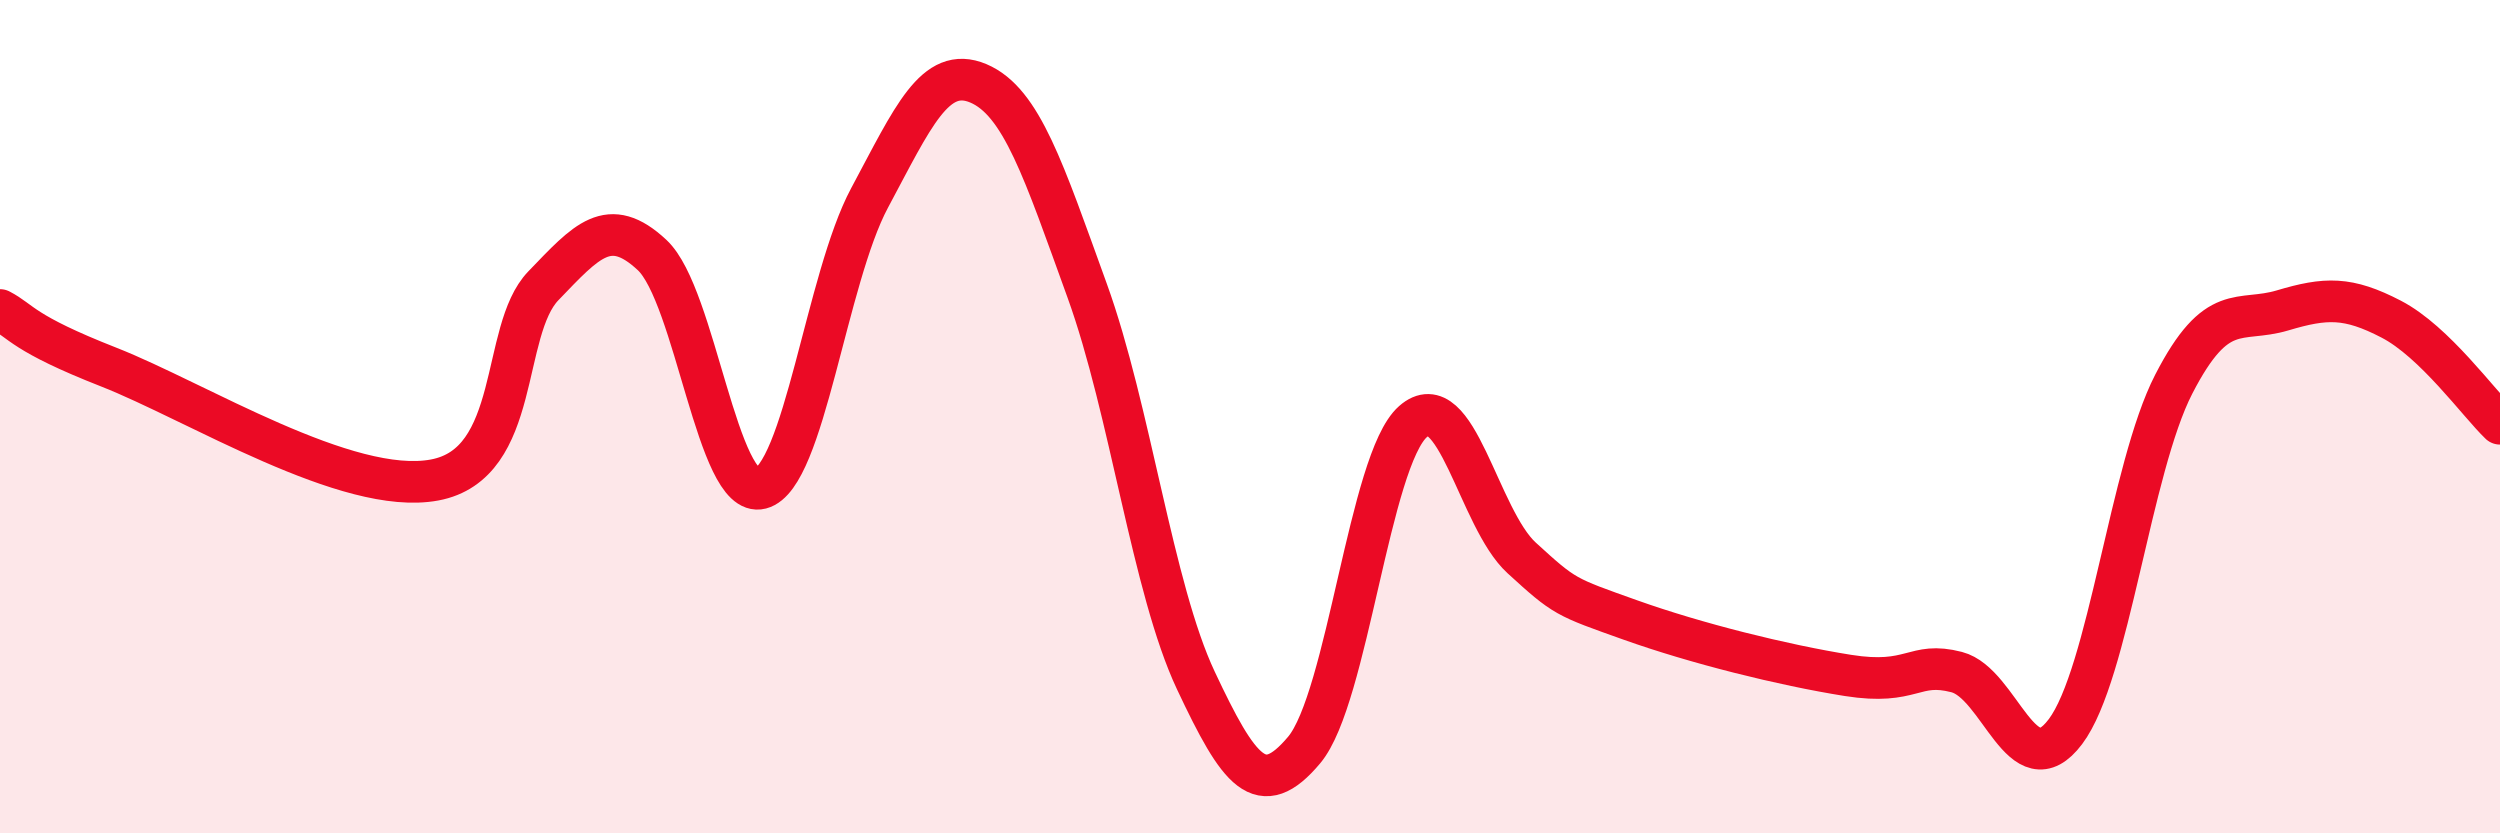
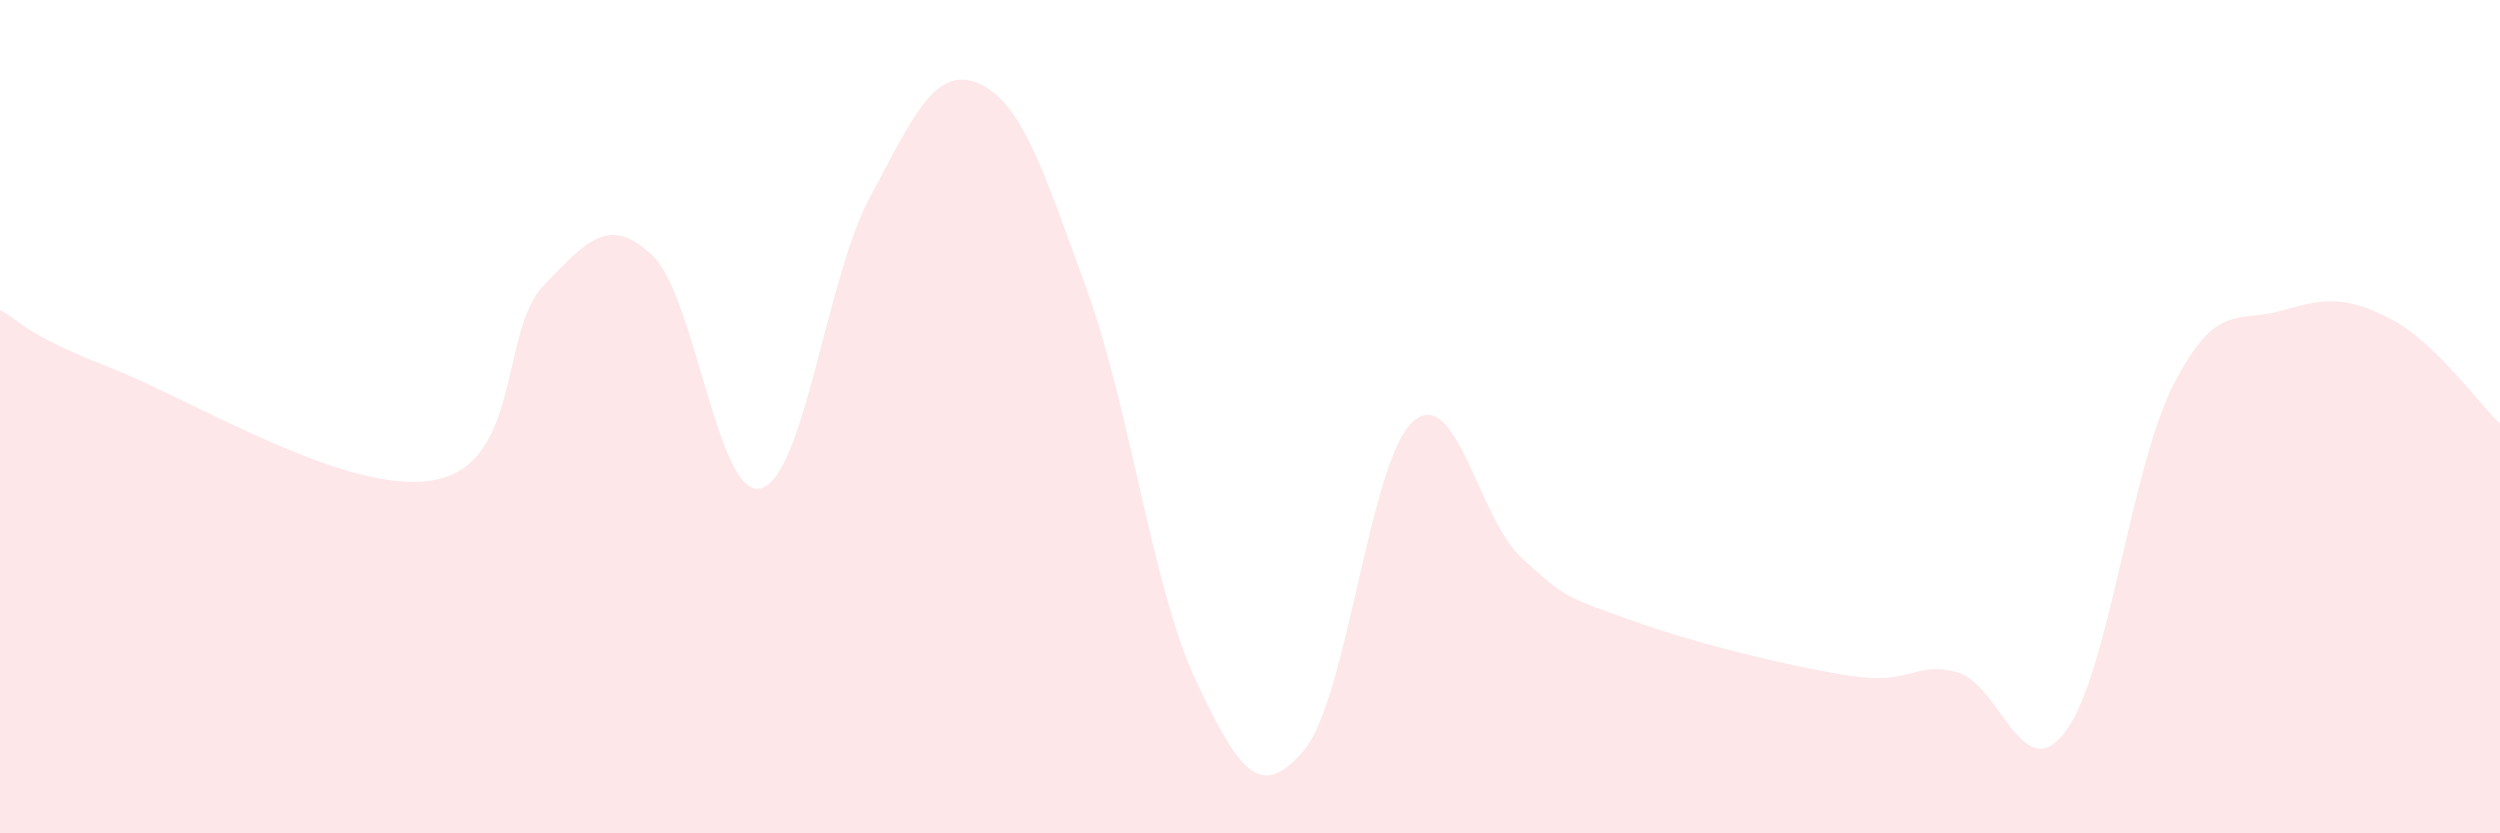
<svg xmlns="http://www.w3.org/2000/svg" width="60" height="20" viewBox="0 0 60 20">
  <path d="M 0,7.44 C 0.52,7.71 0.52,7.99 2.61,8.81 C 4.7,9.63 8.34,11.91 10.43,11.52 C 12.52,11.13 12,7.94 13.04,6.86 C 14.08,5.78 14.61,5.15 15.65,6.12 C 16.69,7.09 17.22,11.99 18.26,11.72 C 19.3,11.45 19.83,6.69 20.87,4.75 C 21.91,2.81 22.44,1.56 23.48,2 C 24.52,2.44 25.05,4.1 26.09,6.97 C 27.13,9.84 27.66,14.12 28.7,16.33 C 29.74,18.54 30.26,19.24 31.3,18 C 32.34,16.76 32.87,11.04 33.91,10.12 C 34.95,9.2 35.48,12.44 36.52,13.39 C 37.56,14.34 37.56,14.32 39.13,14.88 C 40.7,15.44 42.78,15.96 44.35,16.21 C 45.92,16.46 45.92,15.86 46.96,16.13 C 48,16.4 48.53,18.94 49.57,17.56 C 50.61,16.18 51.13,11.24 52.17,9.22 C 53.21,7.2 53.74,7.76 54.78,7.45 C 55.82,7.14 56.35,7.12 57.39,7.66 C 58.43,8.2 59.48,9.67 60,10.17L60 20L0 20Z" fill="#EB0A25" opacity="0.1" stroke-linecap="round" stroke-linejoin="round" />
-   <path d="M 0,7.44 C 0.52,7.71 0.52,7.99 2.61,8.81 C 4.7,9.63 8.34,11.91 10.43,11.52 C 12.52,11.13 12,7.94 13.04,6.86 C 14.08,5.78 14.61,5.15 15.65,6.12 C 16.69,7.09 17.22,11.99 18.26,11.72 C 19.3,11.45 19.83,6.69 20.87,4.75 C 21.91,2.81 22.44,1.56 23.48,2 C 24.52,2.44 25.05,4.1 26.09,6.97 C 27.13,9.84 27.66,14.12 28.7,16.33 C 29.74,18.54 30.26,19.24 31.3,18 C 32.34,16.76 32.87,11.04 33.91,10.12 C 34.95,9.2 35.48,12.44 36.52,13.39 C 37.56,14.34 37.56,14.32 39.13,14.88 C 40.7,15.44 42.78,15.96 44.35,16.21 C 45.92,16.46 45.92,15.86 46.96,16.13 C 48,16.4 48.53,18.94 49.57,17.56 C 50.61,16.18 51.13,11.24 52.17,9.22 C 53.21,7.2 53.74,7.76 54.78,7.45 C 55.82,7.14 56.35,7.12 57.39,7.66 C 58.43,8.2 59.48,9.67 60,10.17" stroke="#EB0A25" stroke-width="1" fill="none" stroke-linecap="round" stroke-linejoin="round" />
</svg>